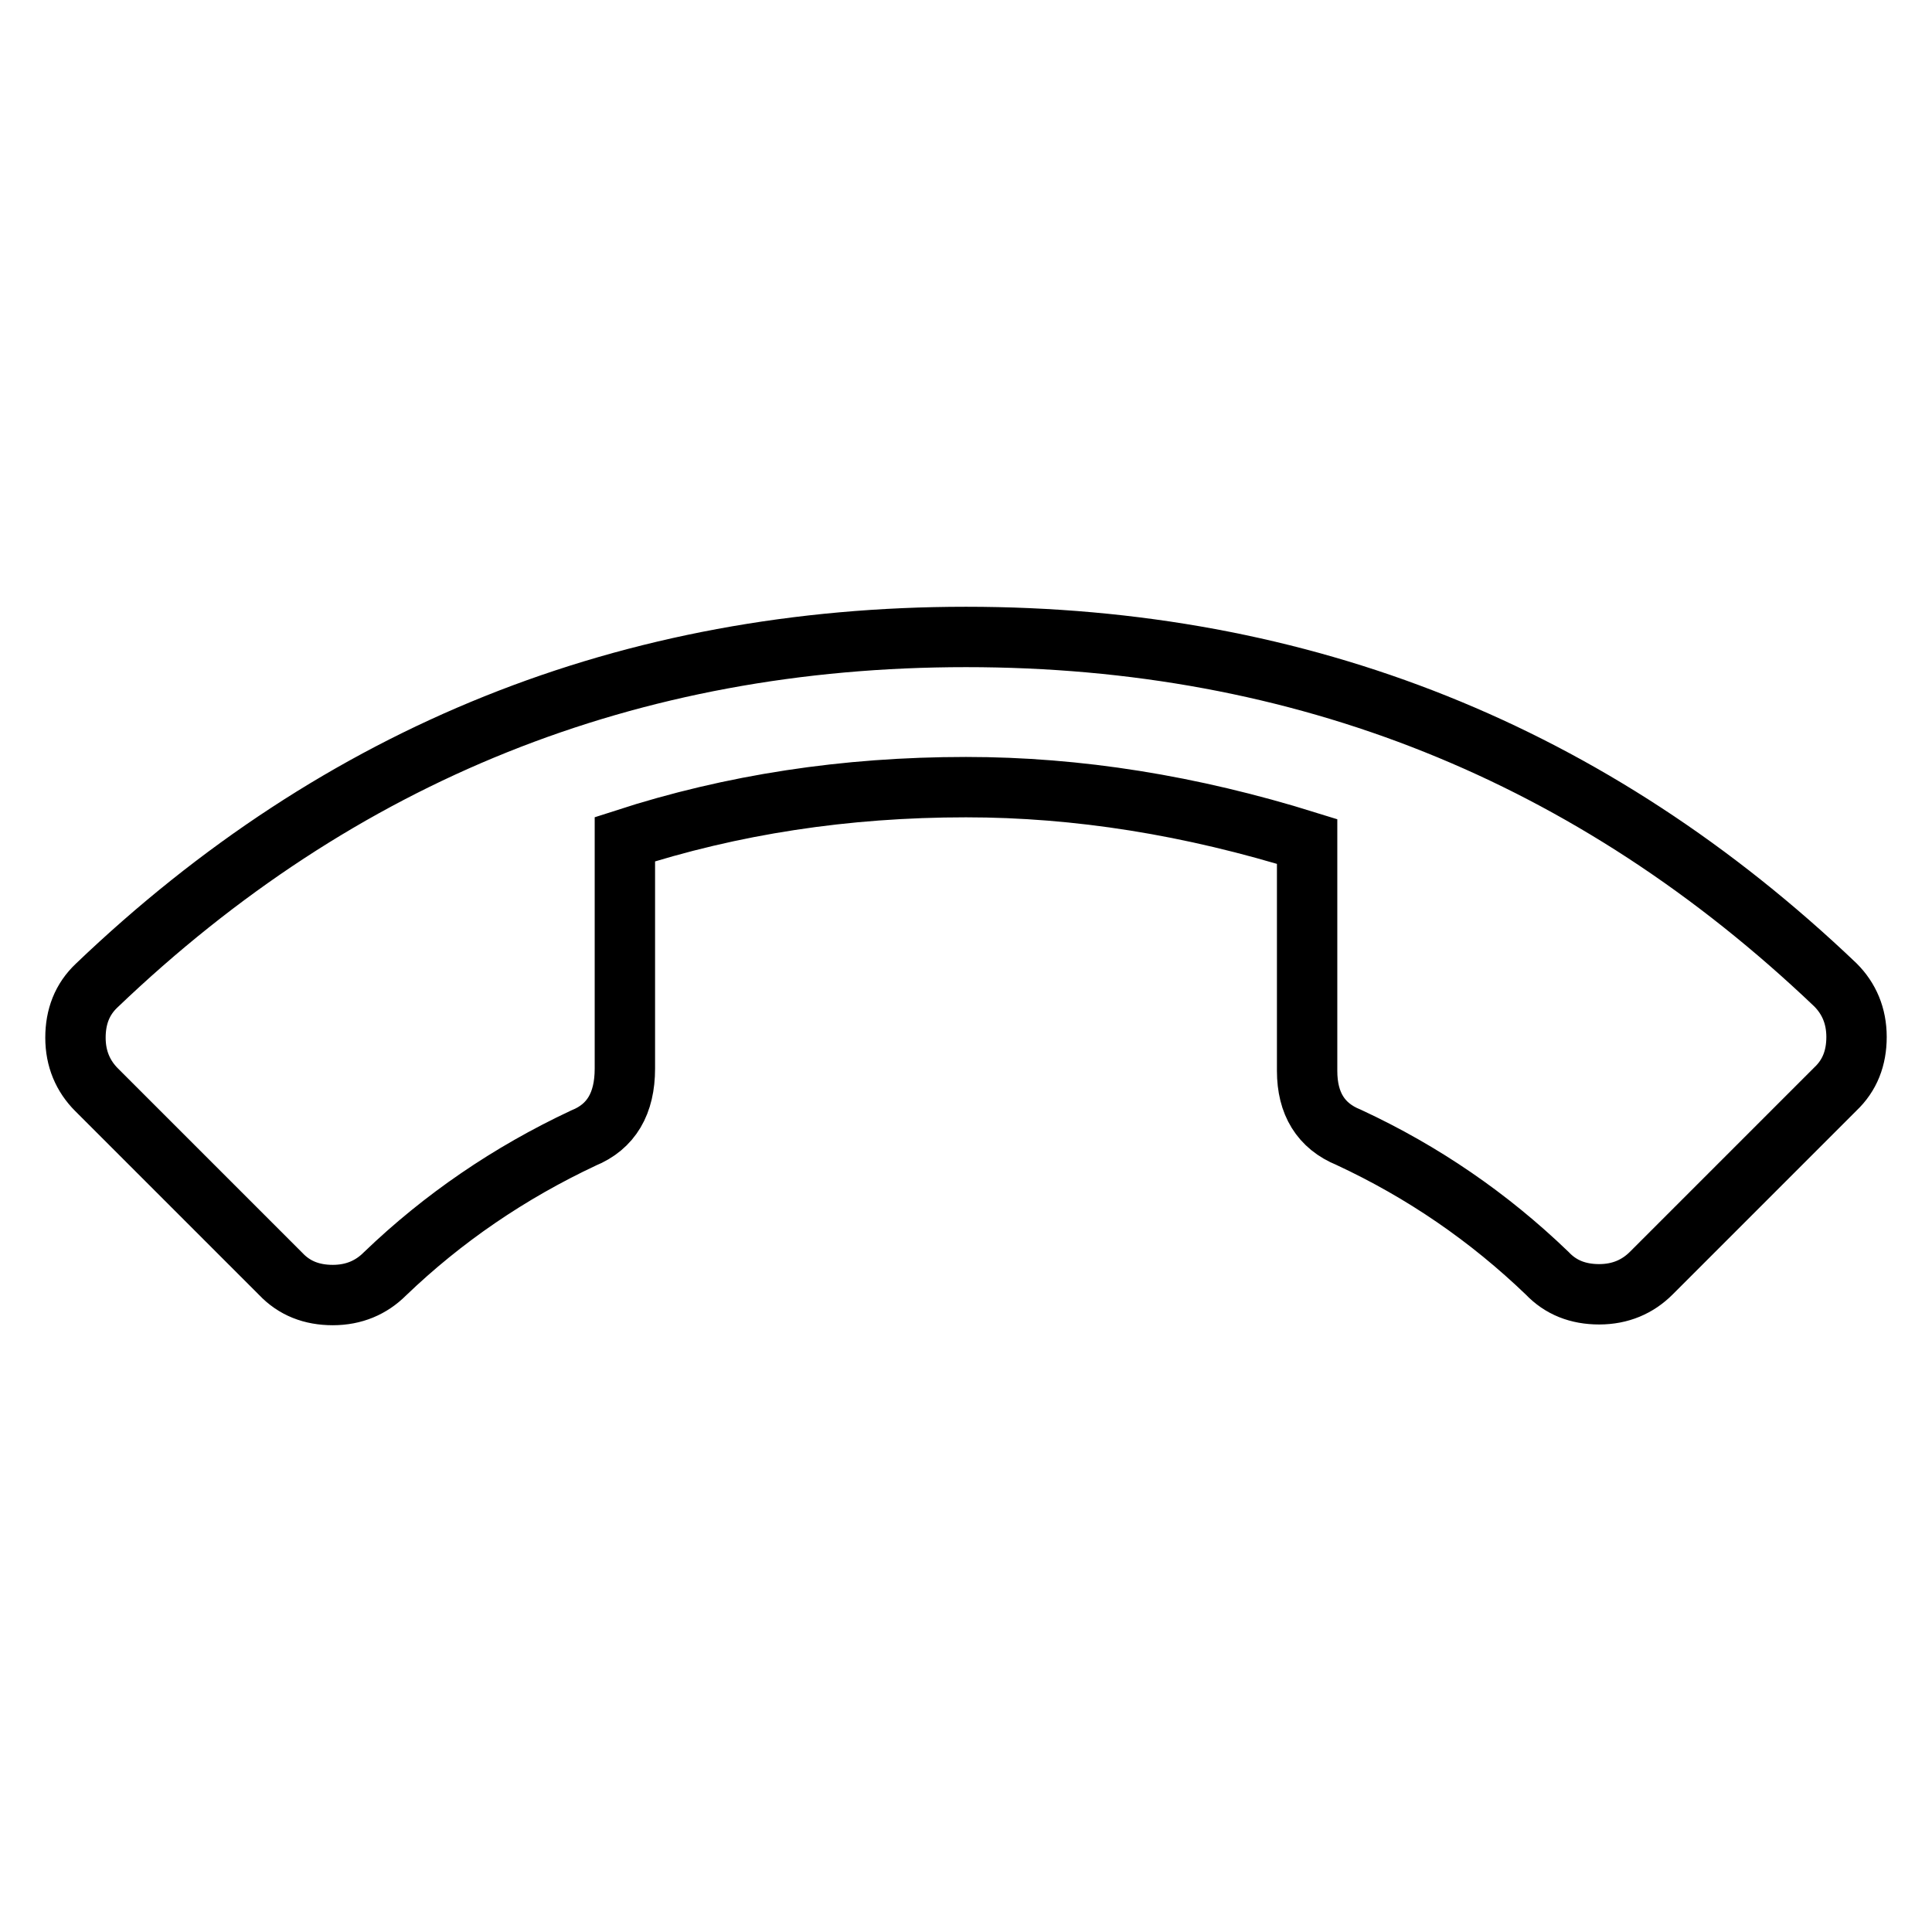
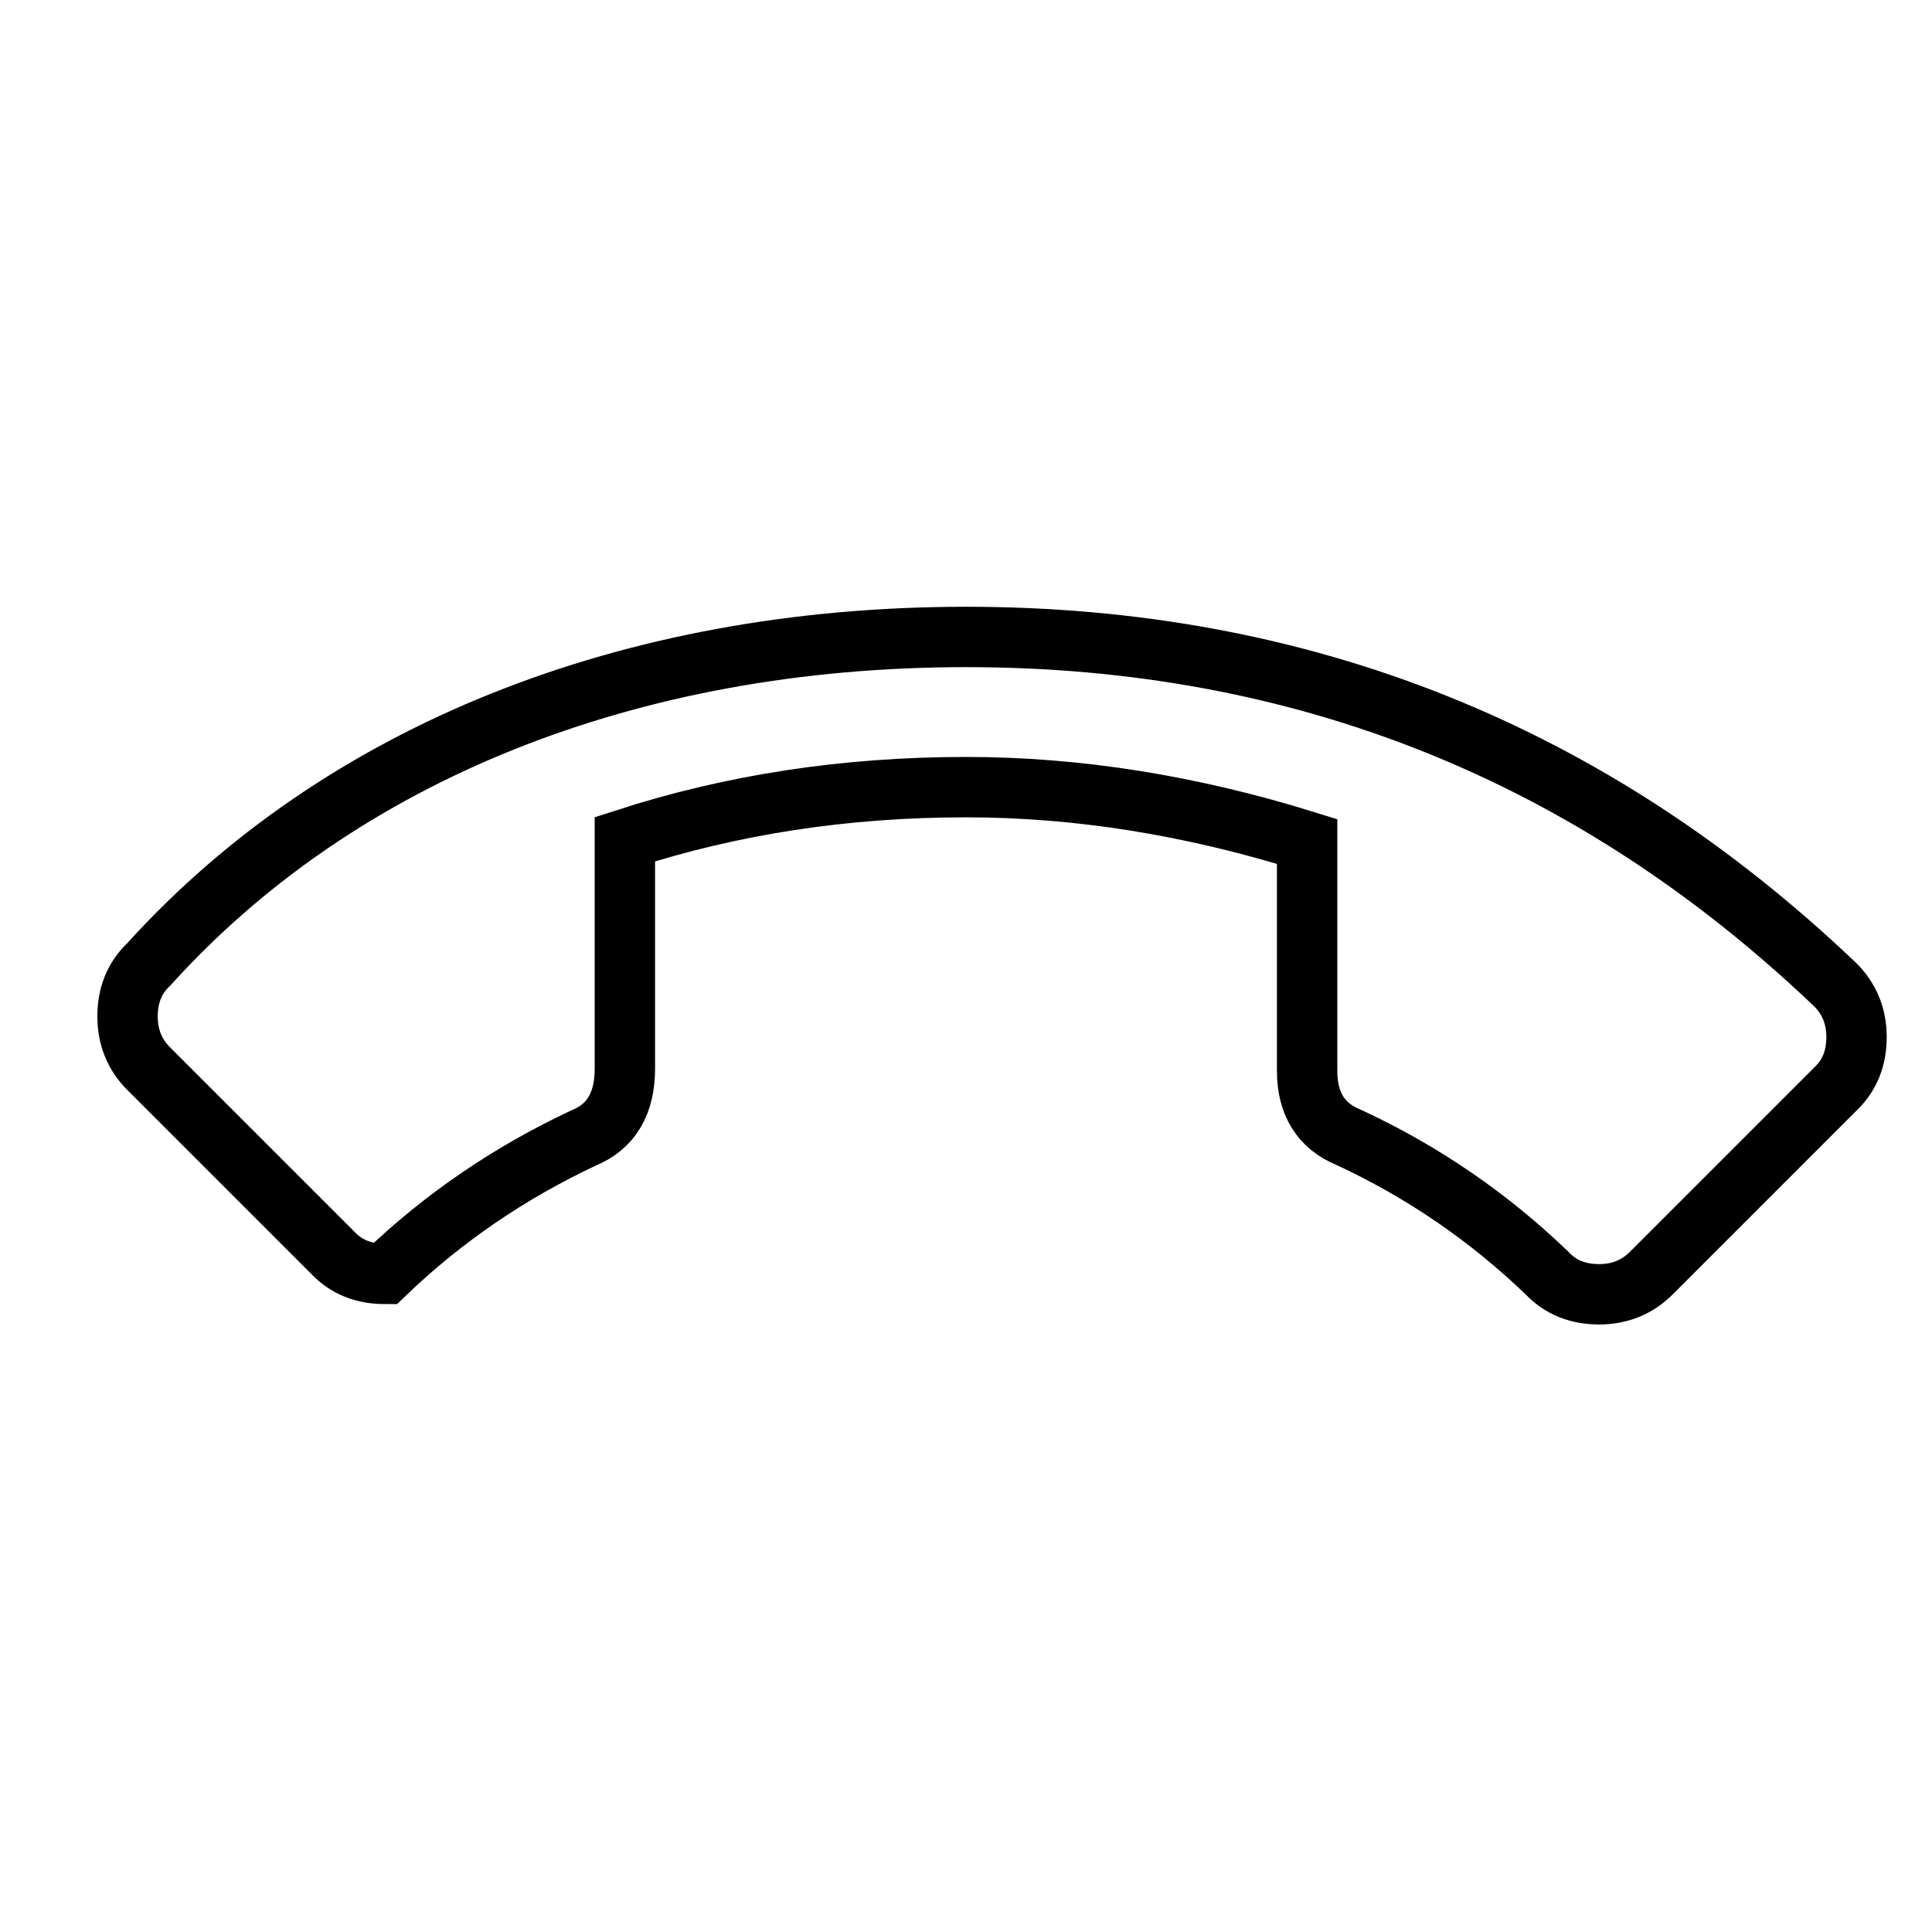
<svg xmlns="http://www.w3.org/2000/svg" version="1.1" x="0px" y="0px" viewBox="0 0 256 256" enable-background="new 0 0 256 256" xml:space="preserve">
  <g>
-     <path stroke-width="8" fill-opacity="0" stroke="#000000" d="M128,104.3c-16,0-31,2.3-45.2,6.9v30.4c0,4.6-1.8,7.7-5.5,9.2c-9.8,4.6-18.6,10.6-26.3,18 c-1.8,1.8-4.1,2.8-6.9,2.8c-2.8,0-5.1-0.9-6.9-2.8l-24.4-24.4c-1.8-1.8-2.8-4.1-2.8-6.9c0-2.8,0.9-5.1,2.8-6.9 C45,99.8,83.4,84.4,128,84.4c44.6,0,83,15.4,115.2,46.1c1.8,1.8,2.8,4.1,2.8,6.9c0,2.8-0.9,5.1-2.8,6.9l-24.4,24.4 c-1.8,1.8-4.1,2.8-6.9,2.8c-2.8,0-5.1-0.9-6.9-2.8c-7.7-7.4-16.4-13.4-26.3-18c-3.7-1.5-5.5-4.5-5.5-8.8v-30.4 C157.8,106.7,142.8,104.3,128,104.3L128,104.3z" />
+     <path stroke-width="8" fill-opacity="0" stroke="#000000" d="M128,104.3c-16,0-31,2.3-45.2,6.9v30.4c0,4.6-1.8,7.7-5.5,9.2c-9.8,4.6-18.6,10.6-26.3,18 c-2.8,0-5.1-0.9-6.9-2.8l-24.4-24.4c-1.8-1.8-2.8-4.1-2.8-6.9c0-2.8,0.9-5.1,2.8-6.9 C45,99.8,83.4,84.4,128,84.4c44.6,0,83,15.4,115.2,46.1c1.8,1.8,2.8,4.1,2.8,6.9c0,2.8-0.9,5.1-2.8,6.9l-24.4,24.4 c-1.8,1.8-4.1,2.8-6.9,2.8c-2.8,0-5.1-0.9-6.9-2.8c-7.7-7.4-16.4-13.4-26.3-18c-3.7-1.5-5.5-4.5-5.5-8.8v-30.4 C157.8,106.7,142.8,104.3,128,104.3L128,104.3z" />
  </g>
</svg>